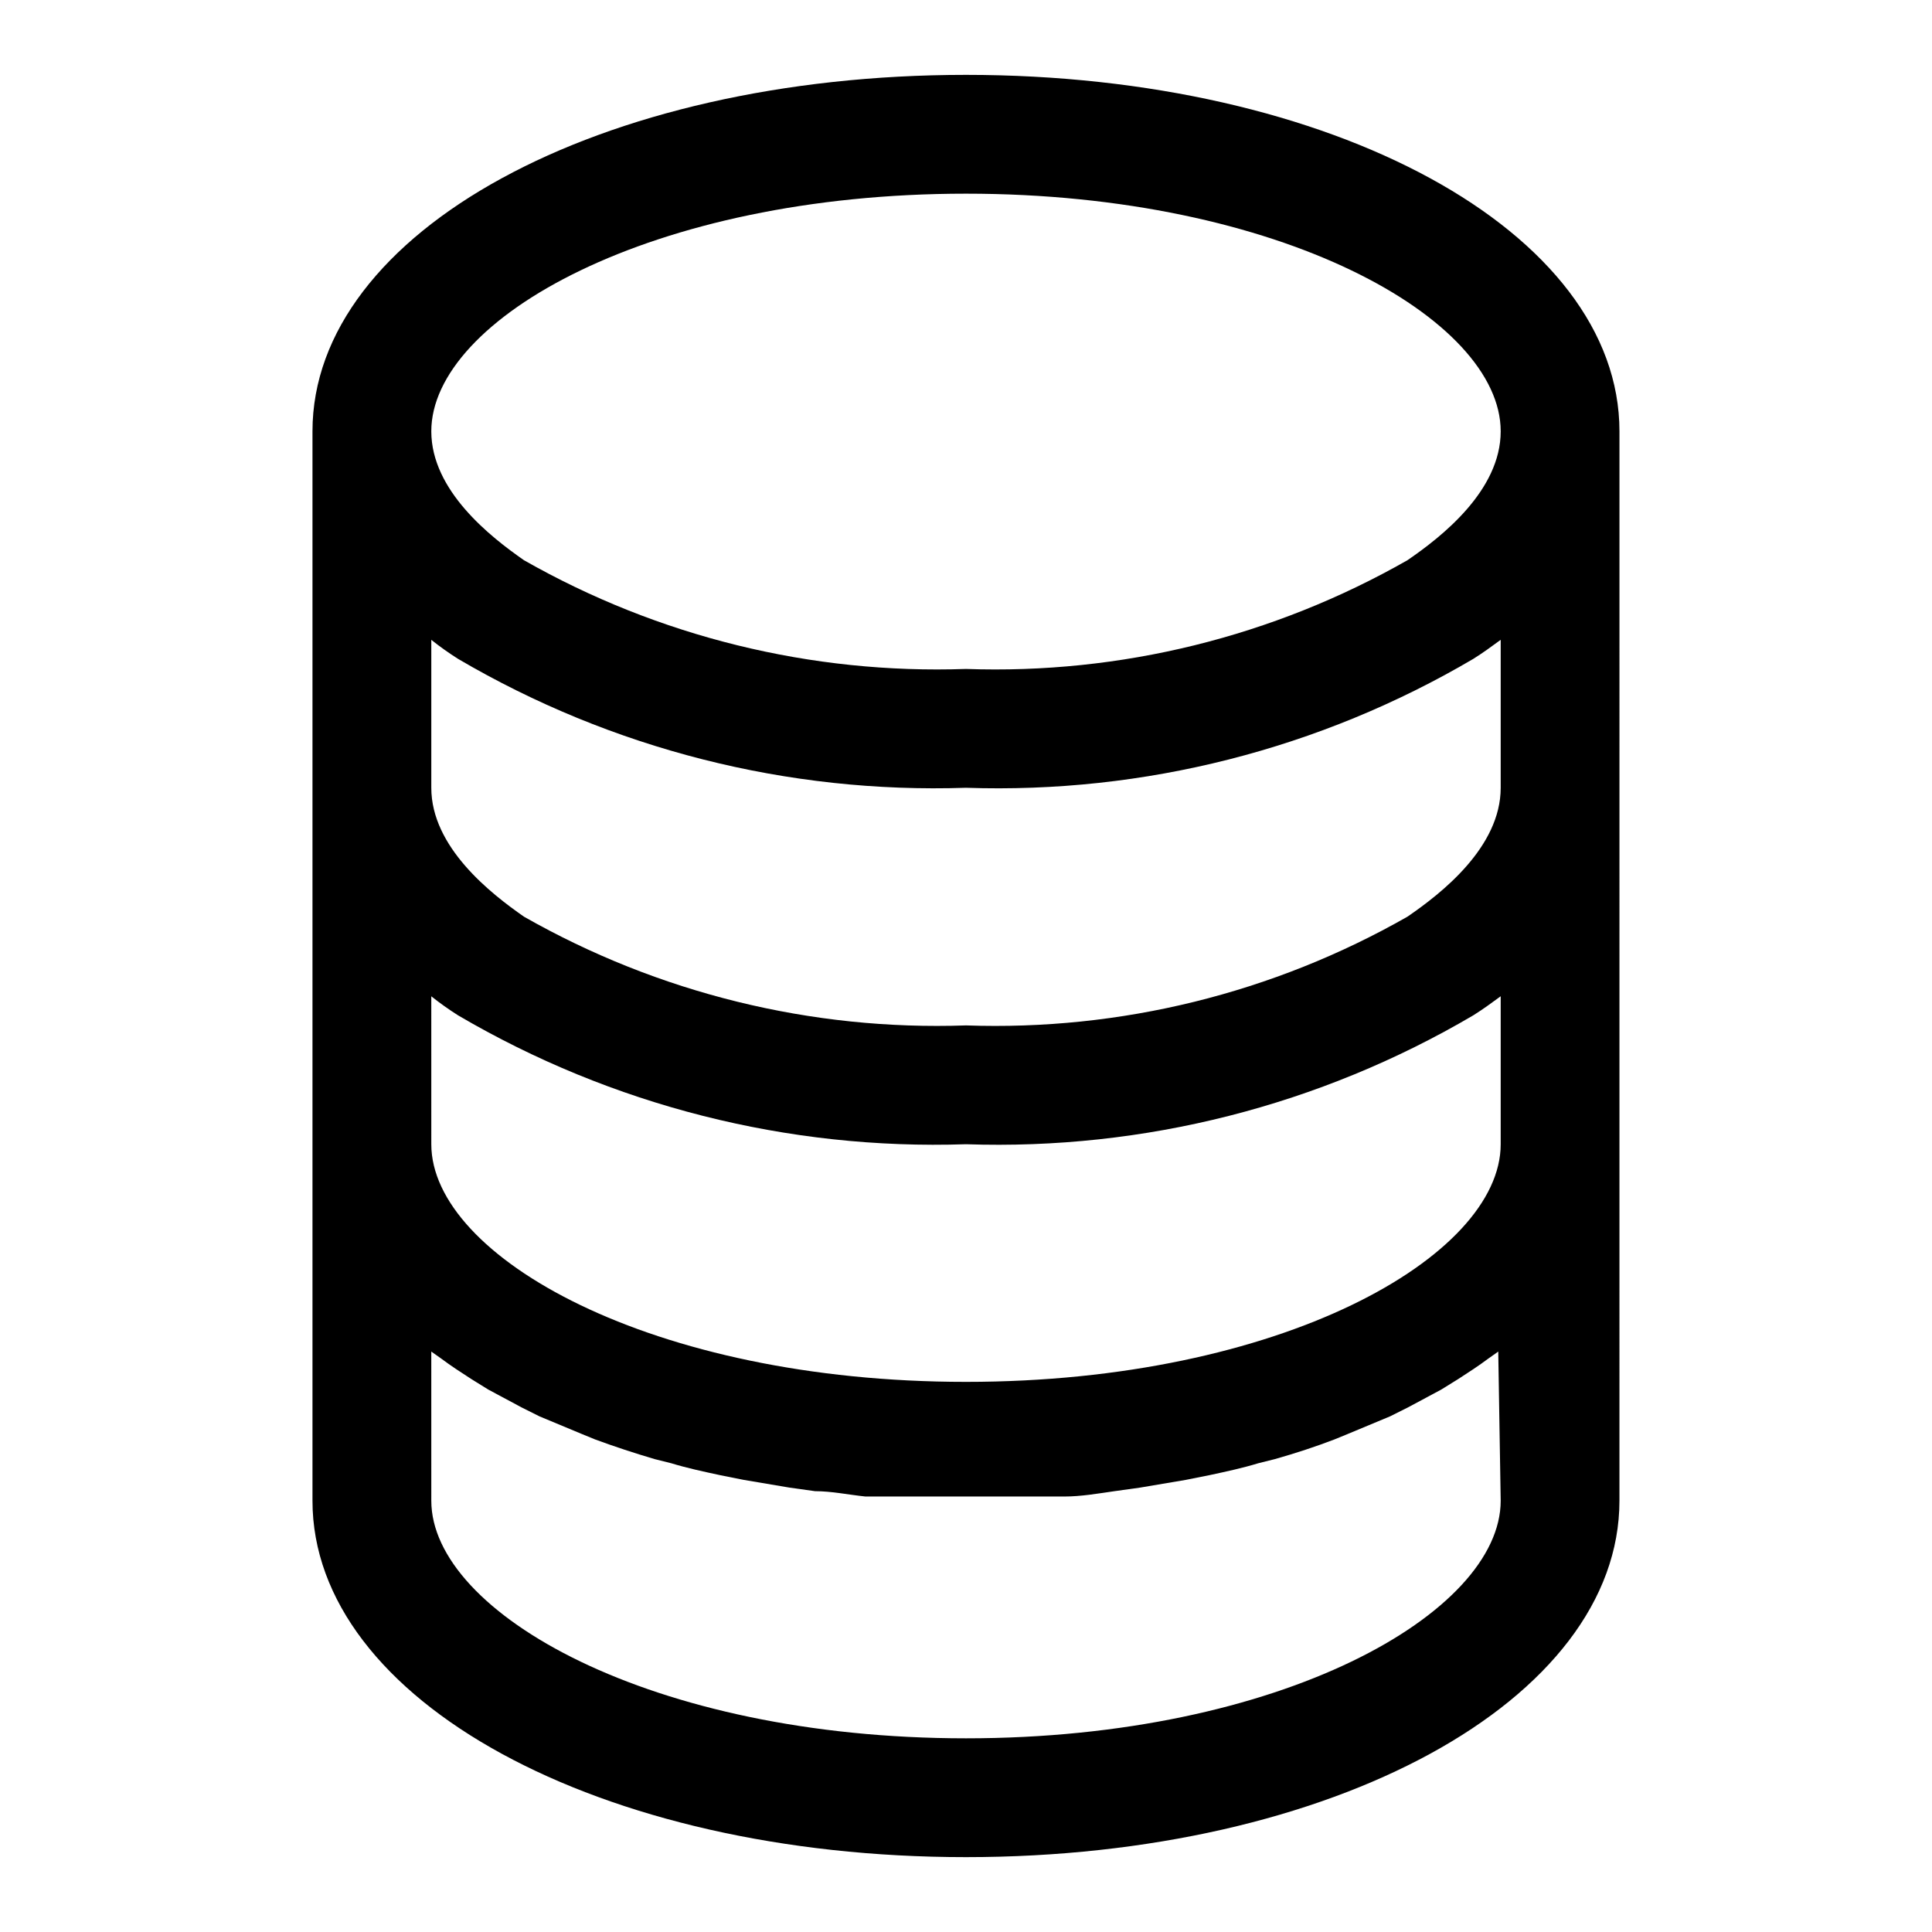
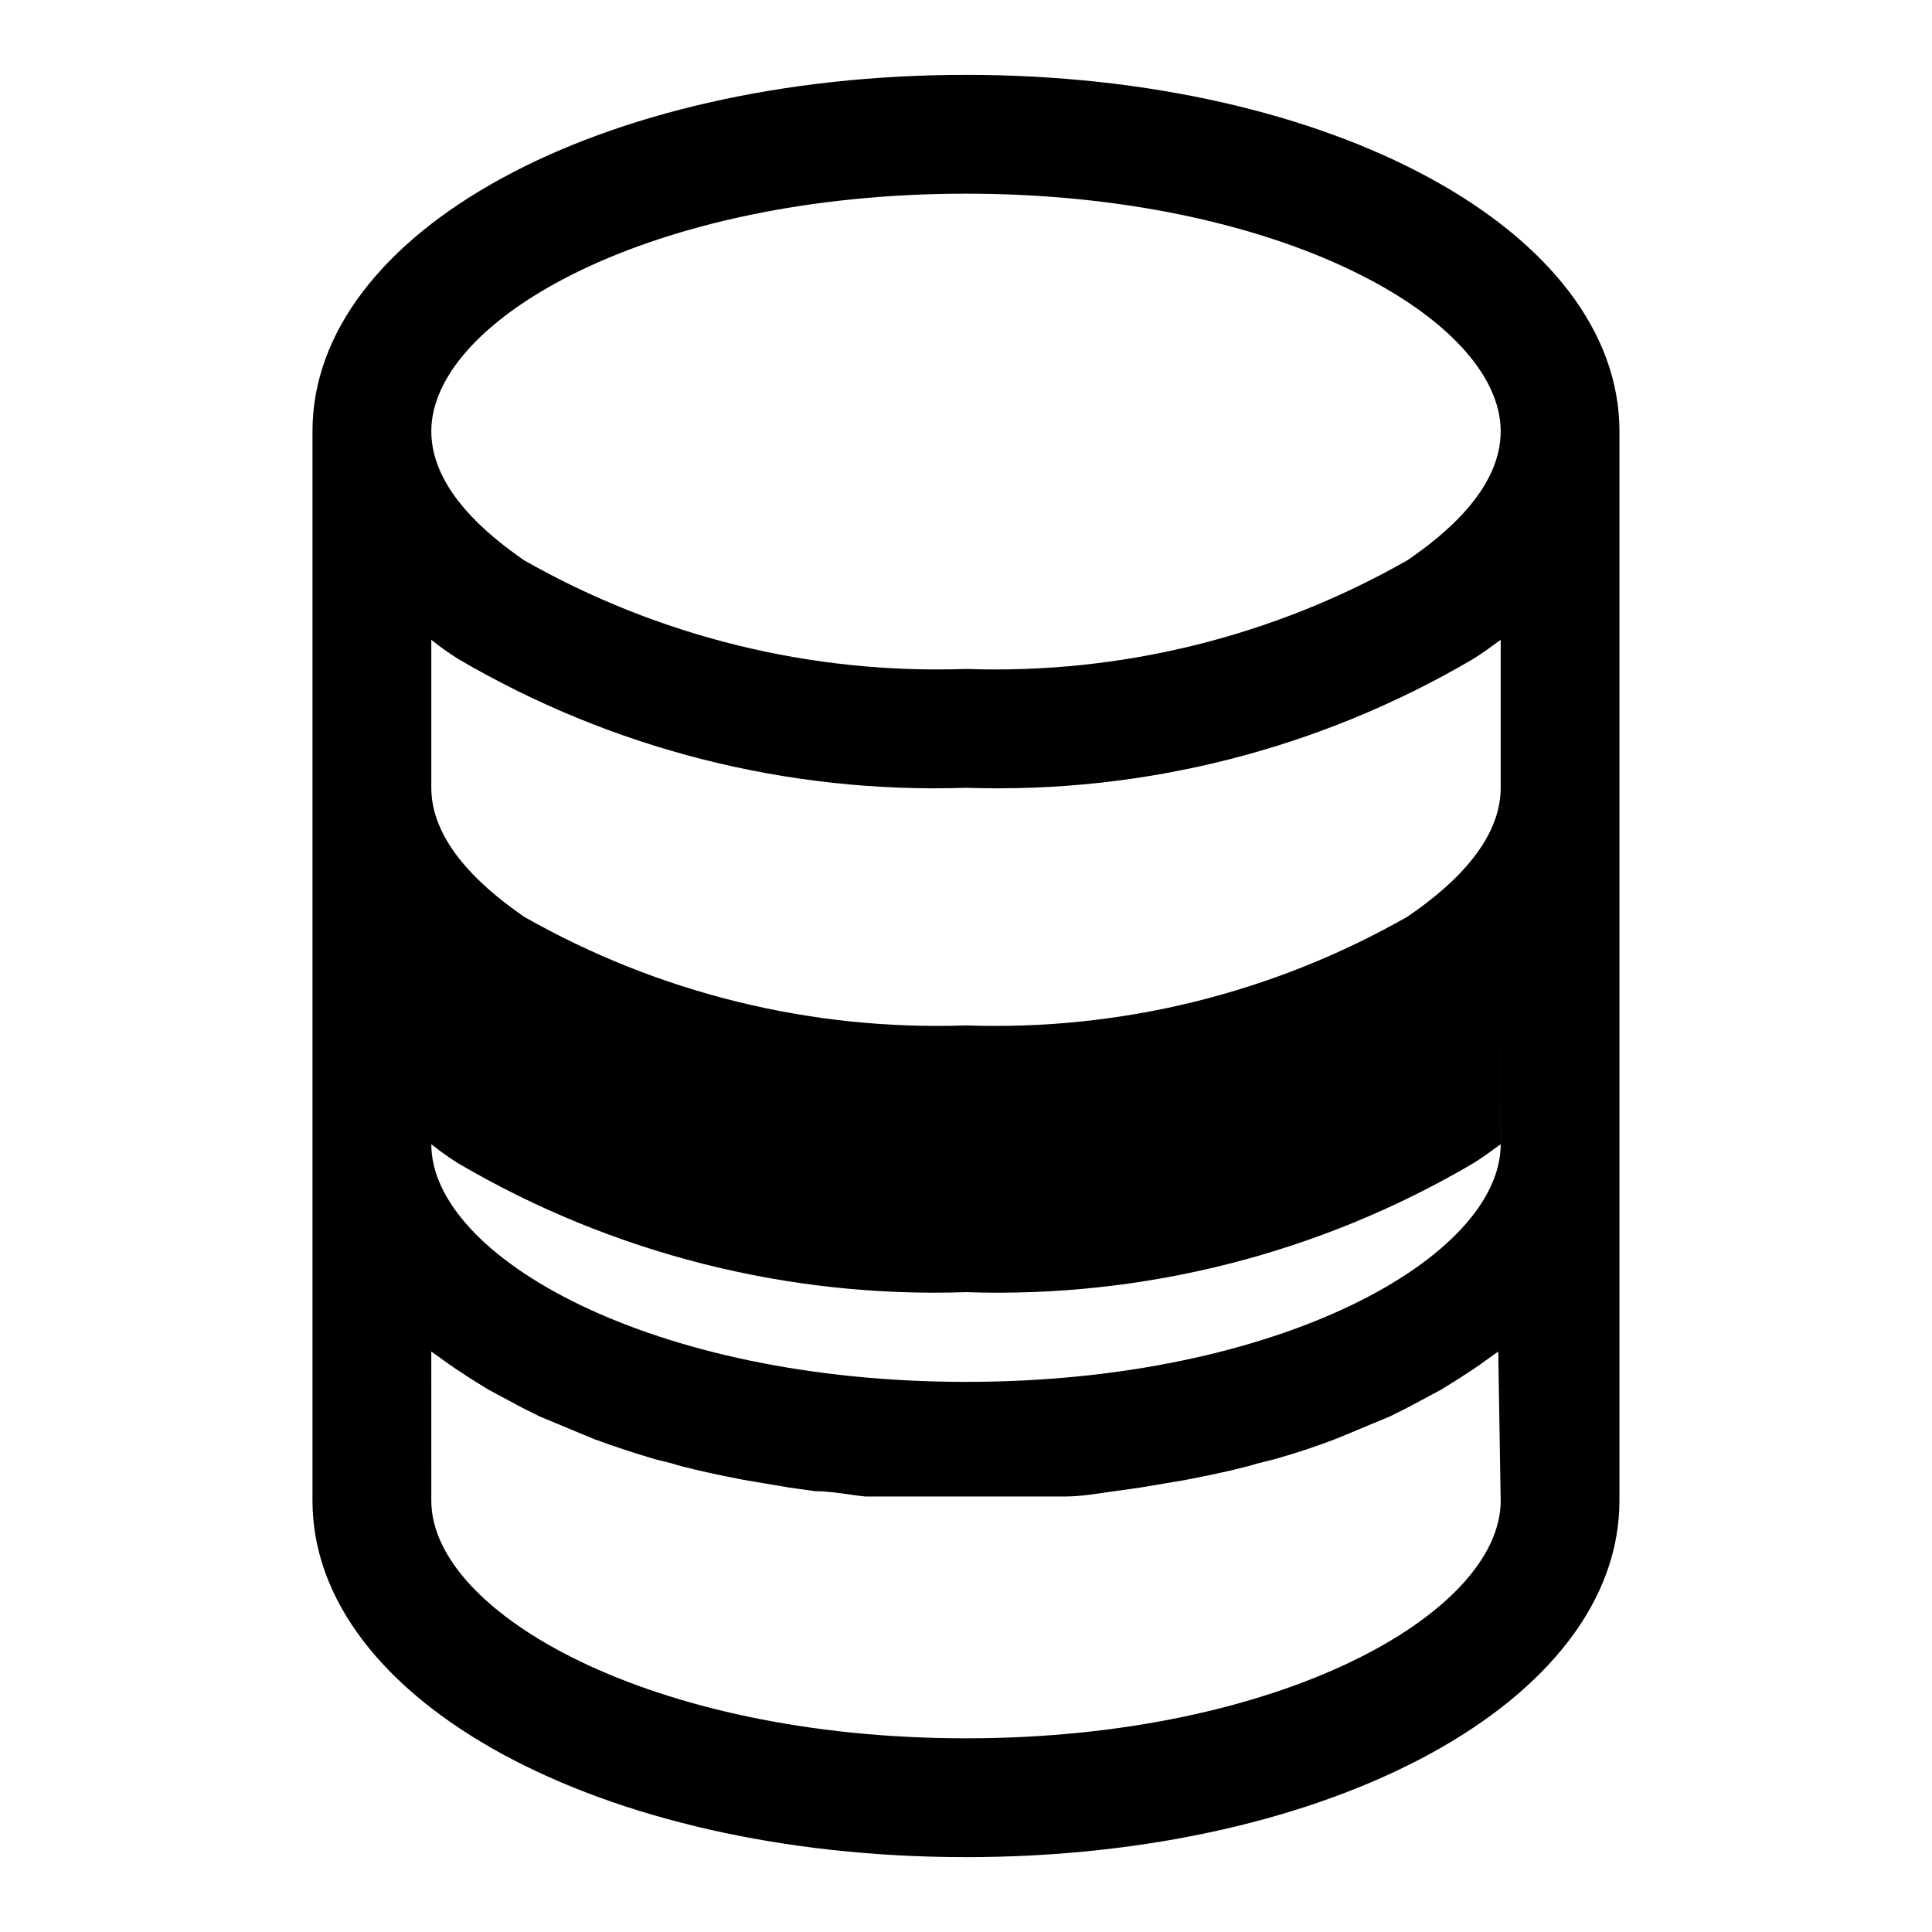
<svg xmlns="http://www.w3.org/2000/svg" fill="#000000" width="800px" height="800px" version="1.1" viewBox="144 144 512 512">
-   <path d="m400 163.84c-97.141 0-173.19 41.566-173.19 94.465v283.39c0 52.898 76.043 94.465 173.18 94.465s173.18-41.562 173.18-94.465l0.004-283.39c0-52.898-76.043-94.465-173.18-94.465zm141.7 244.19v39.203c0 29.758-58.254 62.977-141.7 62.977-83.445 0-141.7-33.219-141.7-62.977l-0.004-39.203c2.269 1.805 4.637 3.488 7.086 5.039 40.73 23.902 87.41 35.75 134.61 34.164 47.152 1.609 93.789-10.242 134.45-34.164 2.519-1.574 4.879-3.305 7.242-5.039zm0-94.465v39.203c0 15.742-15.742 28.023-24.719 34.164-35.559 20.281-76.066 30.258-116.98 28.812-40.961 1.434-81.516-8.543-117.14-28.812-8.816-6.141-24.562-18.418-24.562-34.164v-39.203c2.269 1.805 4.637 3.488 7.086 5.039 40.73 23.906 87.41 35.754 134.61 34.164 47.152 1.609 93.789-10.238 134.45-34.164 2.519-1.574 4.879-3.305 7.242-5.039zm-141.7-118.24c83.445 0 141.7 33.219 141.7 62.977 0 15.742-15.742 28.023-24.719 34.164-35.559 20.281-76.066 30.258-116.98 28.812-40.961 1.434-81.516-8.539-117.14-28.812-8.816-6.137-24.562-18.418-24.562-34.164 0-29.754 58.254-62.977 141.7-62.977zm141.7 346.37c0 29.758-58.254 62.977-141.7 62.977-83.445 0-141.7-33.219-141.7-62.977l-0.004-39.516 2.676 1.891c2.519 1.891 5.195 3.621 7.871 5.352l4.566 2.832 8.816 4.723 4.723 2.363 11.336 4.723 3.465 1.418c5.144 1.891 10.391 3.621 15.742 5.195l4.41 1.102c4.094 1.258 8.5 2.203 12.91 3.148l6.297 1.258 12.121 2.047 6.769 0.945c4.41 0 8.816 0.945 13.383 1.418h6.141 20.152 20.152 6.141c4.566 0 8.973-0.789 13.383-1.418l6.769-0.945 12.121-2.047 6.297-1.258c4.41-0.945 8.816-1.891 12.91-3.148l4.41-1.102c5.562-1.574 10.812-3.305 15.742-5.195l3.465-1.418 11.336-4.723 4.723-2.363 8.816-4.723 4.566-2.832c2.676-1.73 5.352-3.465 7.871-5.352l2.676-1.891z" />
+   <path d="m400 163.84c-97.141 0-173.19 41.566-173.19 94.465v283.39c0 52.898 76.043 94.465 173.18 94.465s173.18-41.562 173.18-94.465l0.004-283.39c0-52.898-76.043-94.465-173.18-94.465zm141.7 244.19v39.203c0 29.758-58.254 62.977-141.7 62.977-83.445 0-141.7-33.219-141.7-62.977c2.269 1.805 4.637 3.488 7.086 5.039 40.73 23.902 87.41 35.75 134.61 34.164 47.152 1.609 93.789-10.242 134.45-34.164 2.519-1.574 4.879-3.305 7.242-5.039zm0-94.465v39.203c0 15.742-15.742 28.023-24.719 34.164-35.559 20.281-76.066 30.258-116.98 28.812-40.961 1.434-81.516-8.543-117.14-28.812-8.816-6.141-24.562-18.418-24.562-34.164v-39.203c2.269 1.805 4.637 3.488 7.086 5.039 40.73 23.906 87.41 35.754 134.61 34.164 47.152 1.609 93.789-10.238 134.45-34.164 2.519-1.574 4.879-3.305 7.242-5.039zm-141.7-118.24c83.445 0 141.7 33.219 141.7 62.977 0 15.742-15.742 28.023-24.719 34.164-35.559 20.281-76.066 30.258-116.98 28.812-40.961 1.434-81.516-8.539-117.14-28.812-8.816-6.137-24.562-18.418-24.562-34.164 0-29.754 58.254-62.977 141.7-62.977zm141.7 346.37c0 29.758-58.254 62.977-141.7 62.977-83.445 0-141.7-33.219-141.7-62.977l-0.004-39.516 2.676 1.891c2.519 1.891 5.195 3.621 7.871 5.352l4.566 2.832 8.816 4.723 4.723 2.363 11.336 4.723 3.465 1.418c5.144 1.891 10.391 3.621 15.742 5.195l4.41 1.102c4.094 1.258 8.5 2.203 12.91 3.148l6.297 1.258 12.121 2.047 6.769 0.945c4.41 0 8.816 0.945 13.383 1.418h6.141 20.152 20.152 6.141c4.566 0 8.973-0.789 13.383-1.418l6.769-0.945 12.121-2.047 6.297-1.258c4.41-0.945 8.816-1.891 12.91-3.148l4.41-1.102c5.562-1.574 10.812-3.305 15.742-5.195l3.465-1.418 11.336-4.723 4.723-2.363 8.816-4.723 4.566-2.832c2.676-1.73 5.352-3.465 7.871-5.352l2.676-1.891z" />
</svg>